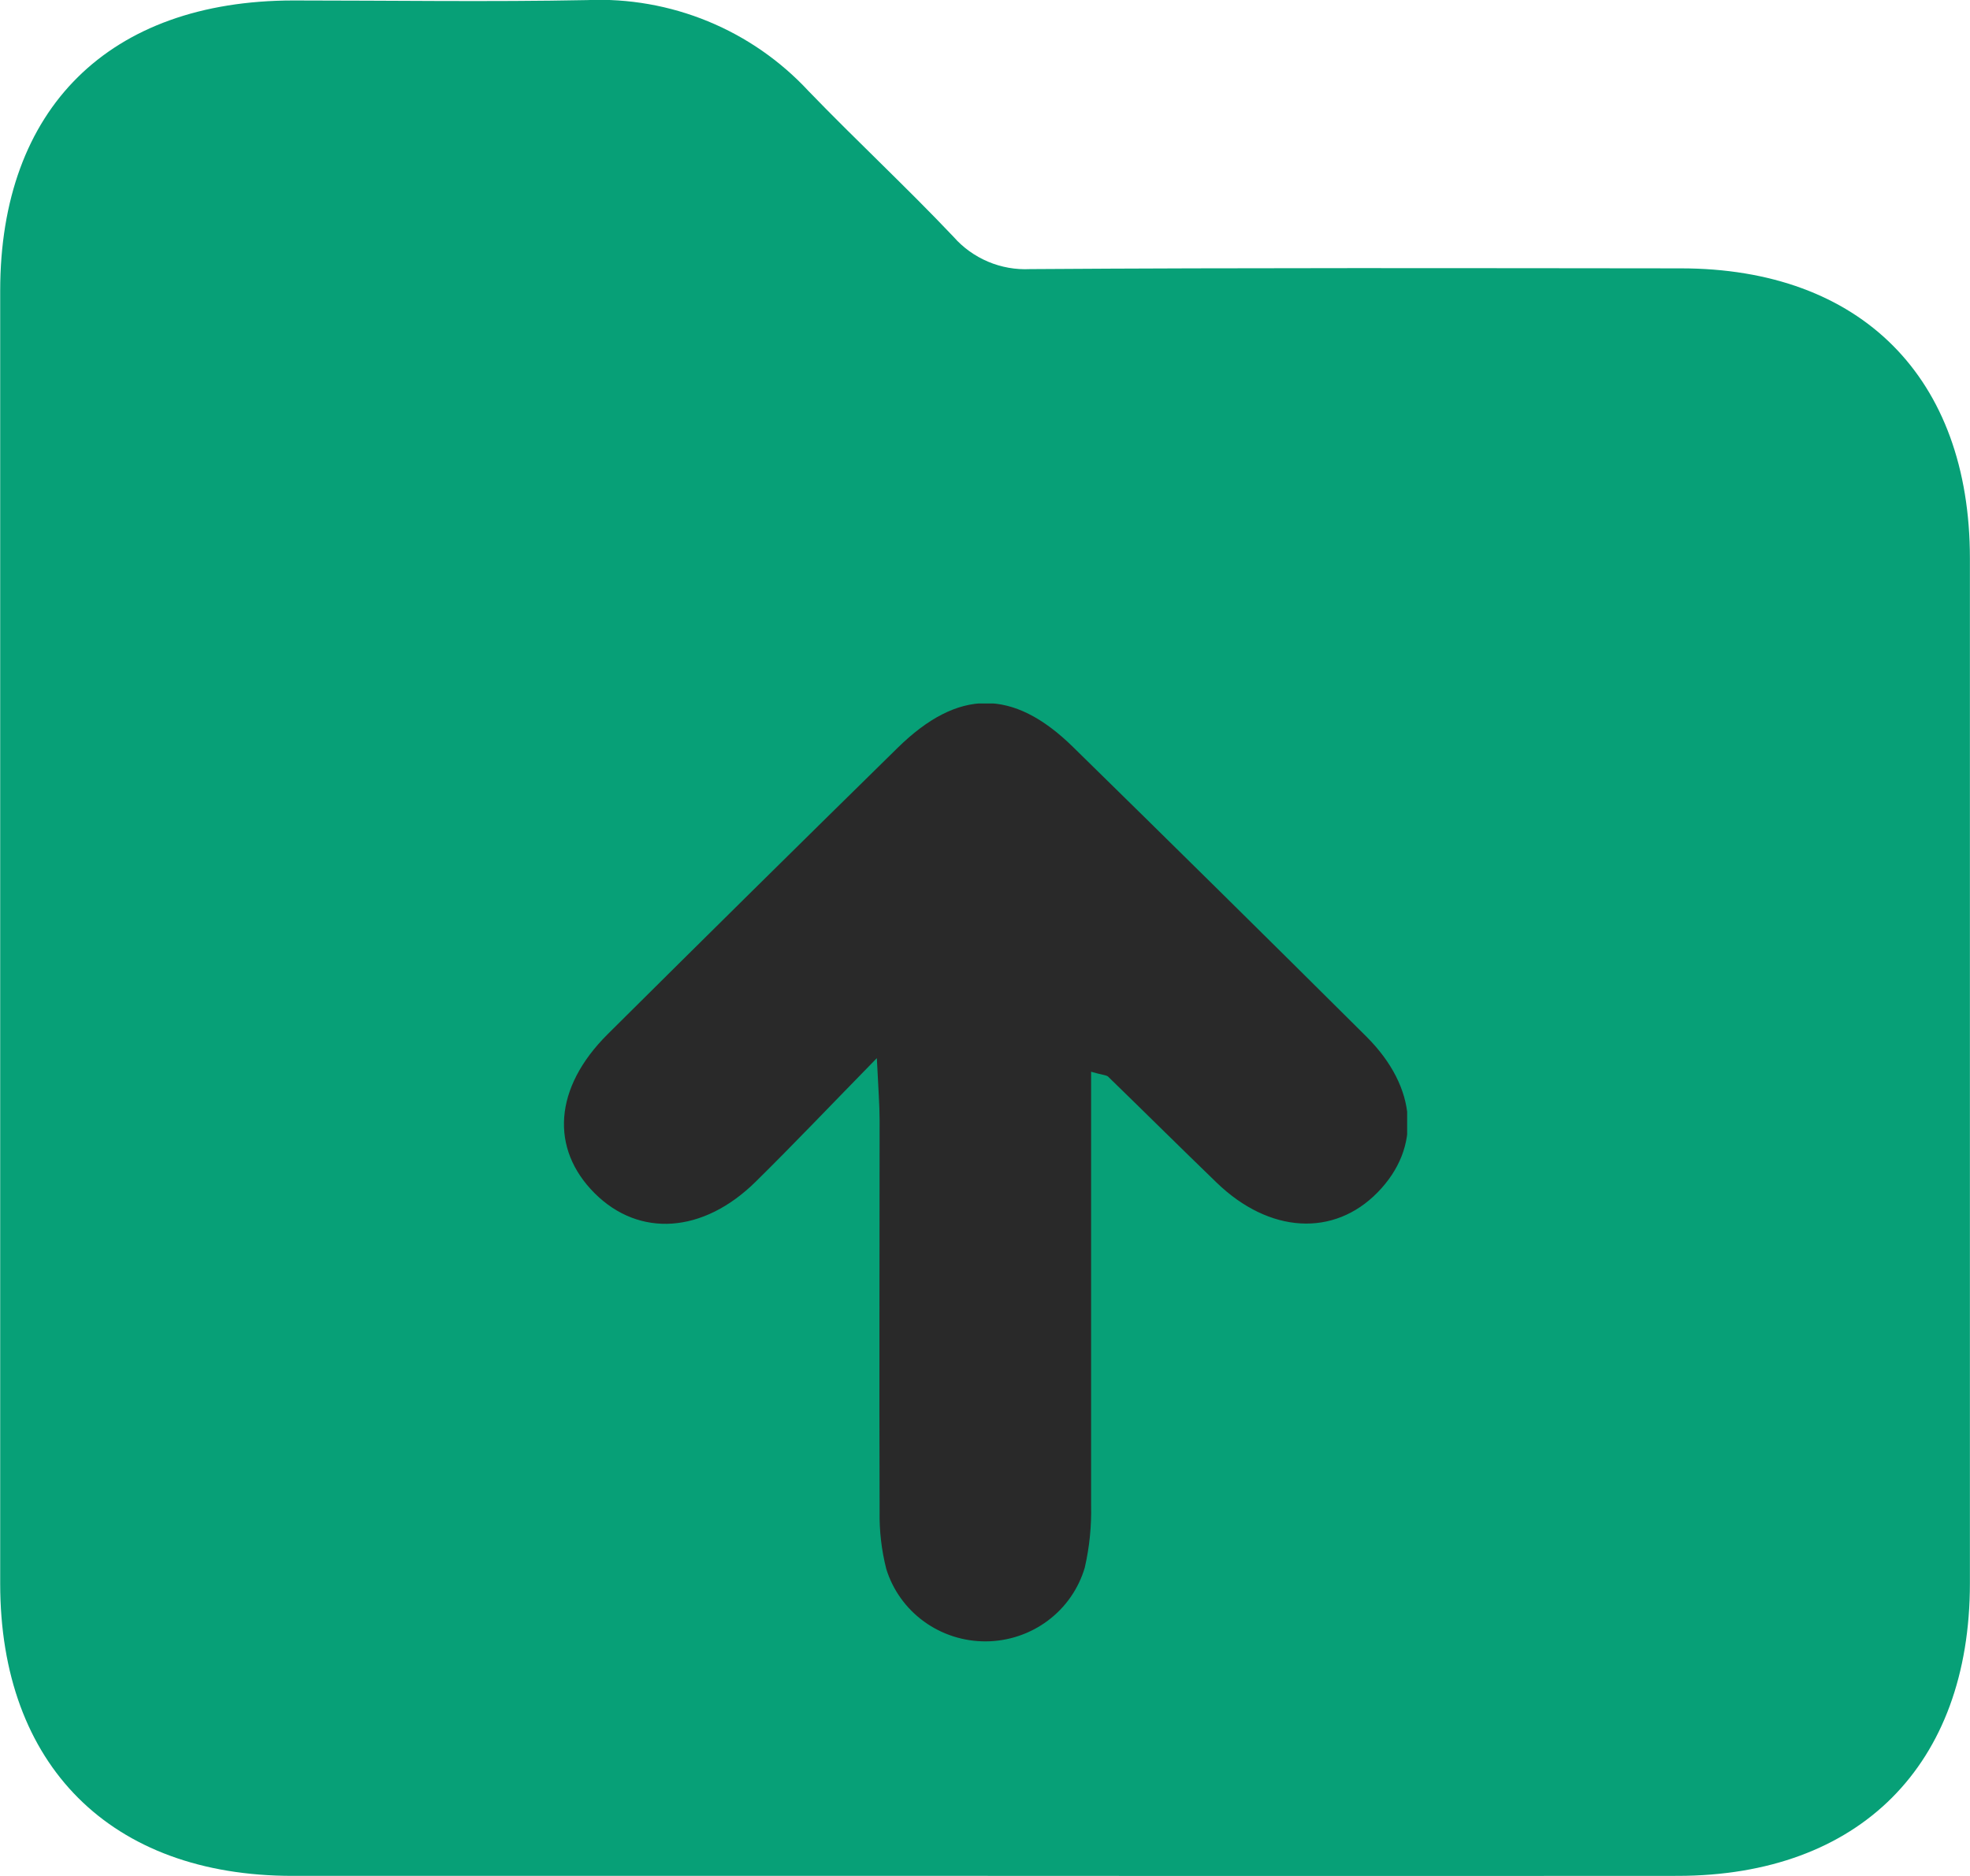
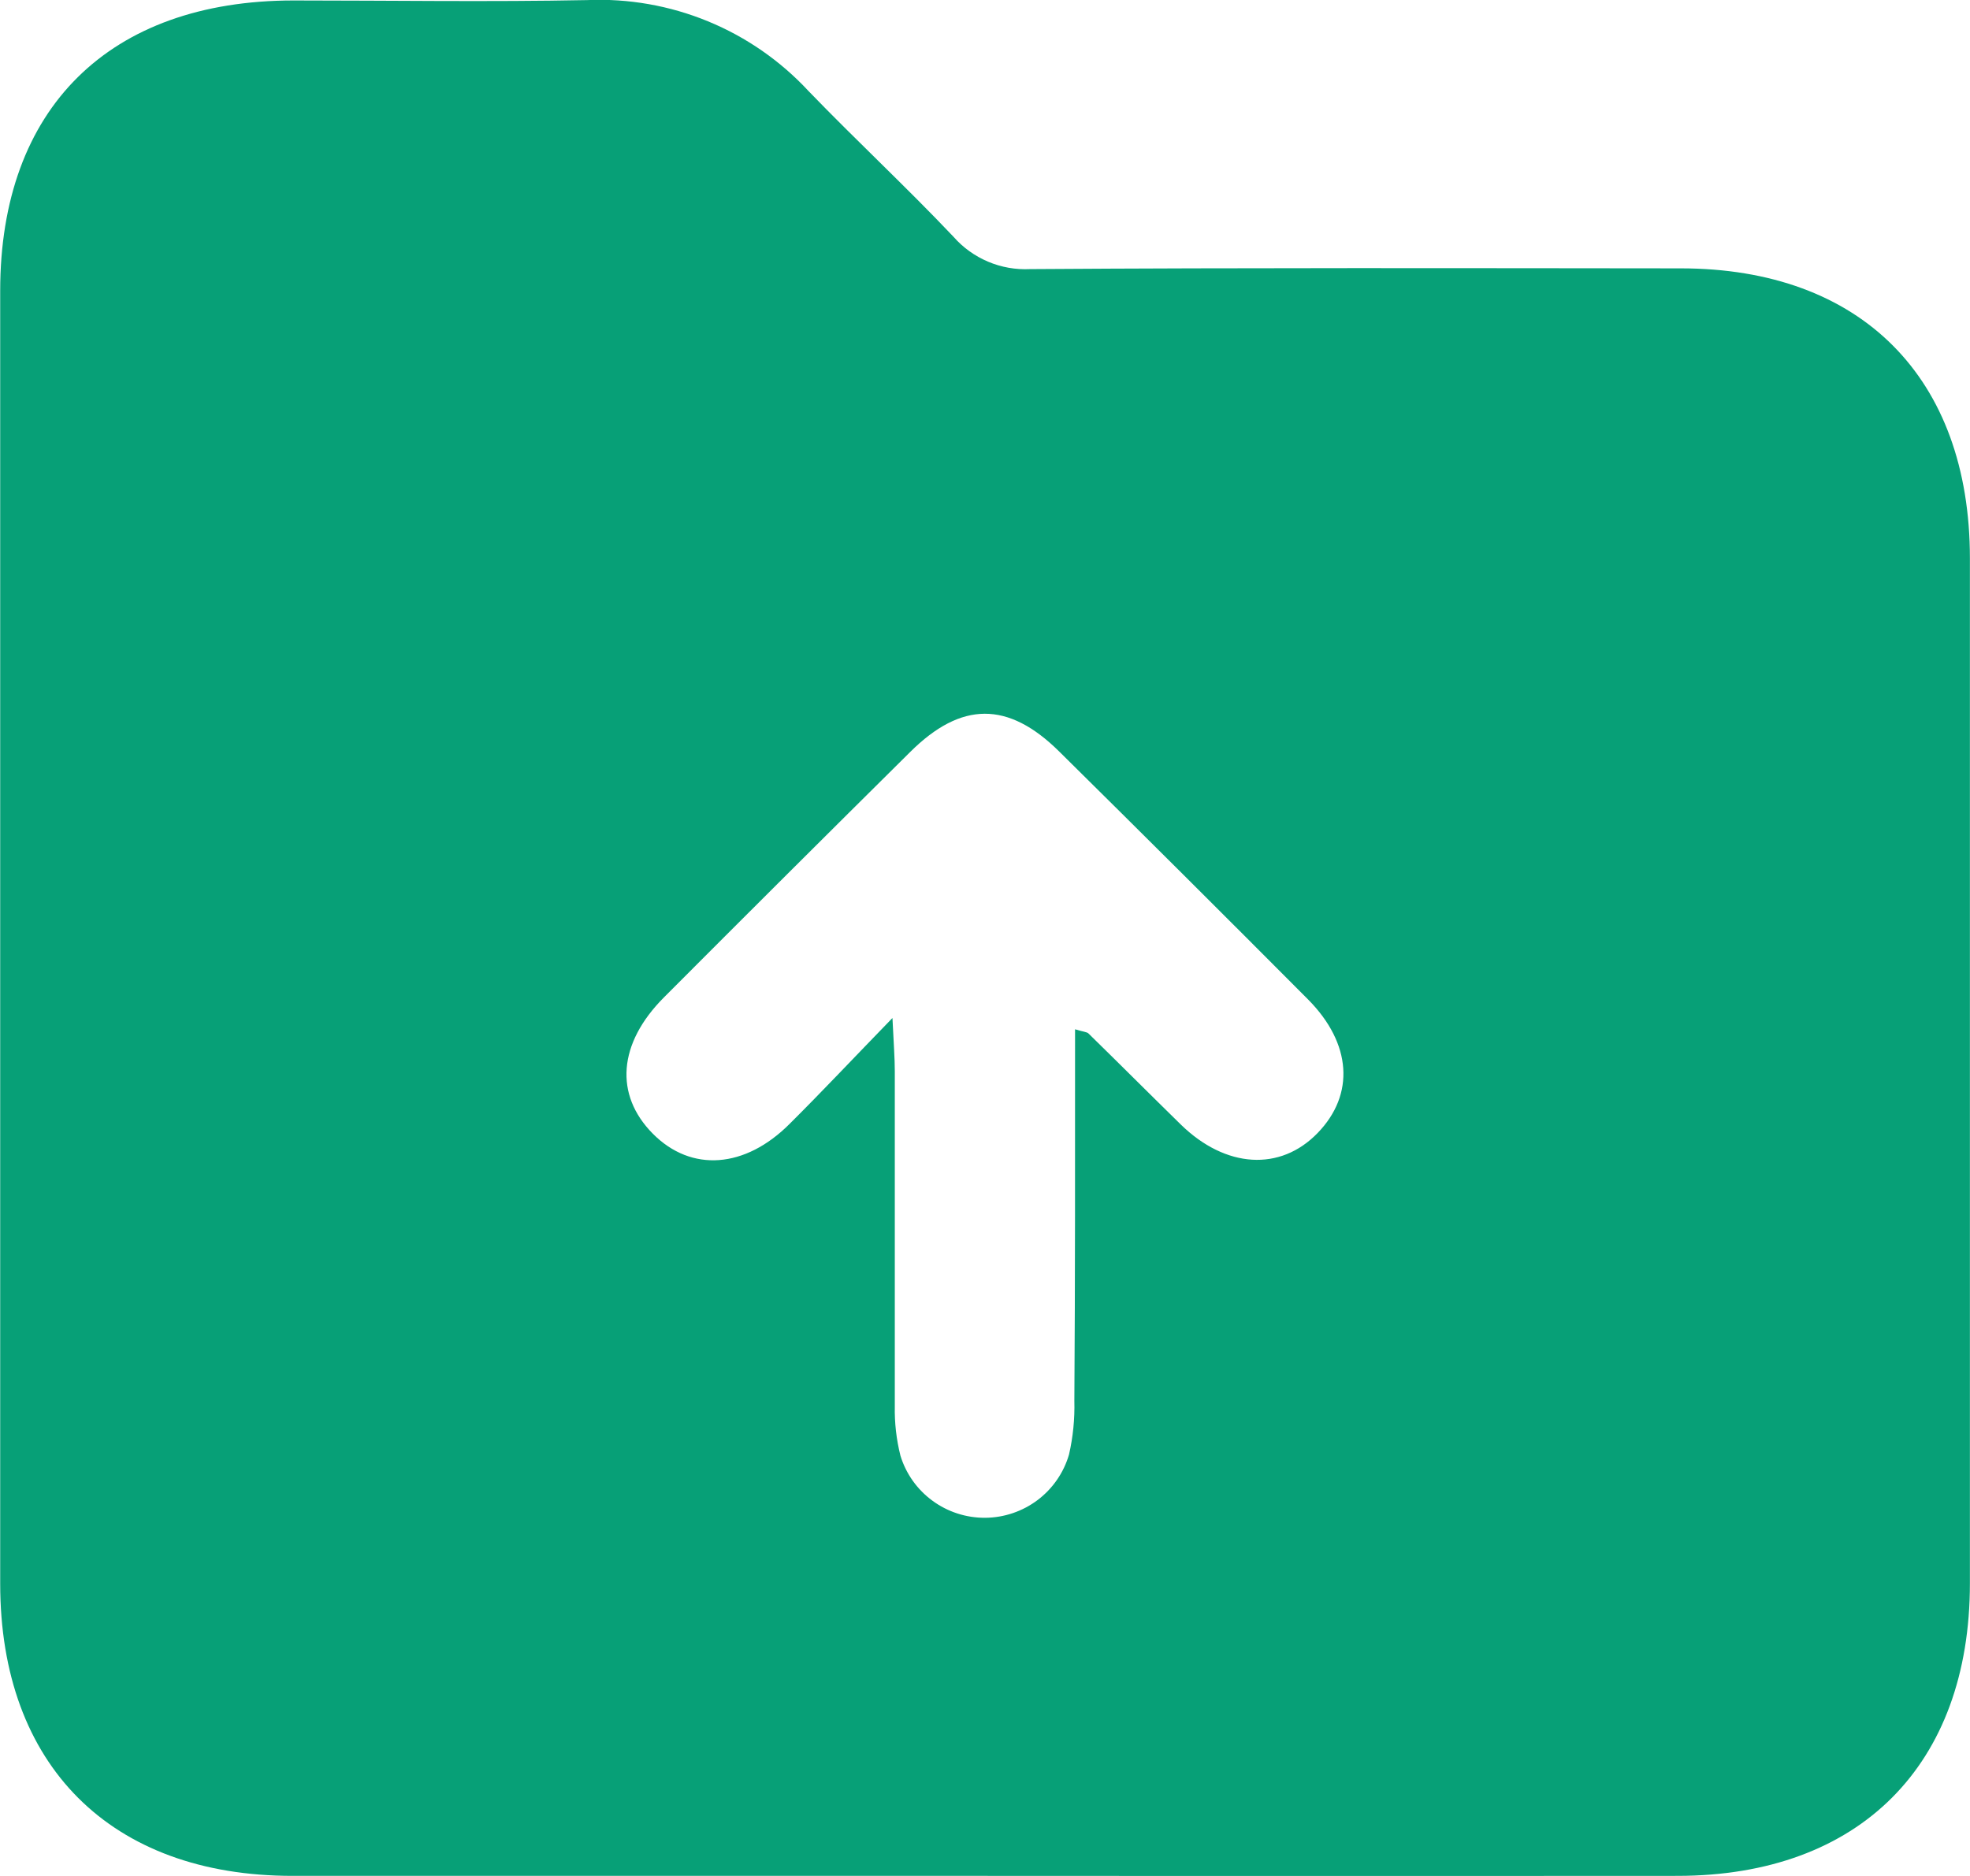
<svg xmlns="http://www.w3.org/2000/svg" width="42" height="40" viewBox="0 0 42 40" fill="none">
  <g clip-path="url(#clip0_663_5843)">
    <path d="M21.004 39.998C16.081 39.998 11.159 39.998 6.236 39.998C2.36 39.998 0.004 37.64 0.004 33.767C0.004 24.577 0.004 15.388 0.004 6.2C0.004 2.307 2.331 0.014 6.251 0.01C8.34 0.01 10.428 0.043 12.517 0.002C13.399 -0.036 14.277 0.119 15.093 0.454C15.908 0.789 16.64 1.297 17.239 1.943C18.252 2.993 19.325 3.989 20.327 5.047C20.529 5.278 20.781 5.459 21.064 5.579C21.347 5.699 21.653 5.753 21.96 5.738C26.583 5.707 31.208 5.718 35.832 5.722C39.675 5.722 41.997 8.051 41.998 11.904C41.998 19.189 41.998 26.475 41.998 33.76C41.998 37.639 39.642 39.994 35.77 39.998C30.848 40.002 25.926 40.002 21.004 39.998ZM22.92 21.947C23.099 22.002 23.174 22.002 23.208 22.038C23.867 22.682 24.518 23.335 25.177 23.98C26.134 24.913 27.296 24.981 28.092 24.158C28.889 23.335 28.817 22.249 27.89 21.313C26.126 19.541 24.355 17.776 22.578 16.02C21.493 14.949 20.495 14.949 19.403 16.036C17.649 17.774 15.899 19.518 14.155 21.267C13.176 22.249 13.096 23.344 13.919 24.174C14.743 25.004 15.889 24.911 16.834 23.964C17.52 23.282 18.182 22.577 19.027 21.706C19.054 22.279 19.077 22.561 19.077 22.845C19.077 25.222 19.077 27.599 19.077 29.984C19.07 30.339 19.111 30.694 19.197 31.038C19.315 31.424 19.554 31.761 19.88 31.999C20.205 32.238 20.599 32.365 21.003 32.363C21.407 32.36 21.799 32.227 22.121 31.985C22.443 31.742 22.678 31.402 22.791 31.015C22.877 30.64 22.915 30.255 22.905 29.869C22.923 27.25 22.92 24.638 22.92 21.947Z" fill="#07A077" />
    <g clip-path="url(#clip1_663_5843)">
-       <path d="M23.262 22.852C23.262 25.993 23.262 29.04 23.262 32.089C23.273 32.538 23.228 32.987 23.127 33.426C22.994 33.877 22.718 34.274 22.338 34.557C21.959 34.84 21.497 34.995 21.021 34.998C20.545 35.001 20.081 34.852 19.698 34.574C19.315 34.295 19.033 33.902 18.895 33.453C18.793 33.05 18.745 32.637 18.753 32.222C18.743 29.448 18.753 26.674 18.753 23.891C18.753 23.56 18.726 23.231 18.694 22.562C17.699 23.579 16.919 24.401 16.111 25.197C14.989 26.303 13.627 26.39 12.678 25.443C11.729 24.495 11.803 23.196 12.957 22.05C15.01 20.009 17.071 17.974 19.137 15.946C20.424 14.682 21.598 14.673 22.876 15.927C24.971 17.979 27.056 20.038 29.133 22.104C30.225 23.196 30.303 24.47 29.371 25.424C28.439 26.378 27.064 26.305 25.938 25.216C25.16 24.464 24.392 23.702 23.618 22.95C23.561 22.917 23.481 22.917 23.262 22.852Z" fill="#292929" />
-     </g>
+       </g>
  </g>
  <defs>
    <clipPath id="clip0_663_5843">
      <rect width="42" height="40" fill="white" />
    </clipPath>
    <clipPath id="clip1_663_5843">
-       <rect width="18" height="20" fill="white" transform="translate(12 15)" />
-     </clipPath>
+       </clipPath>
  </defs>
</svg>